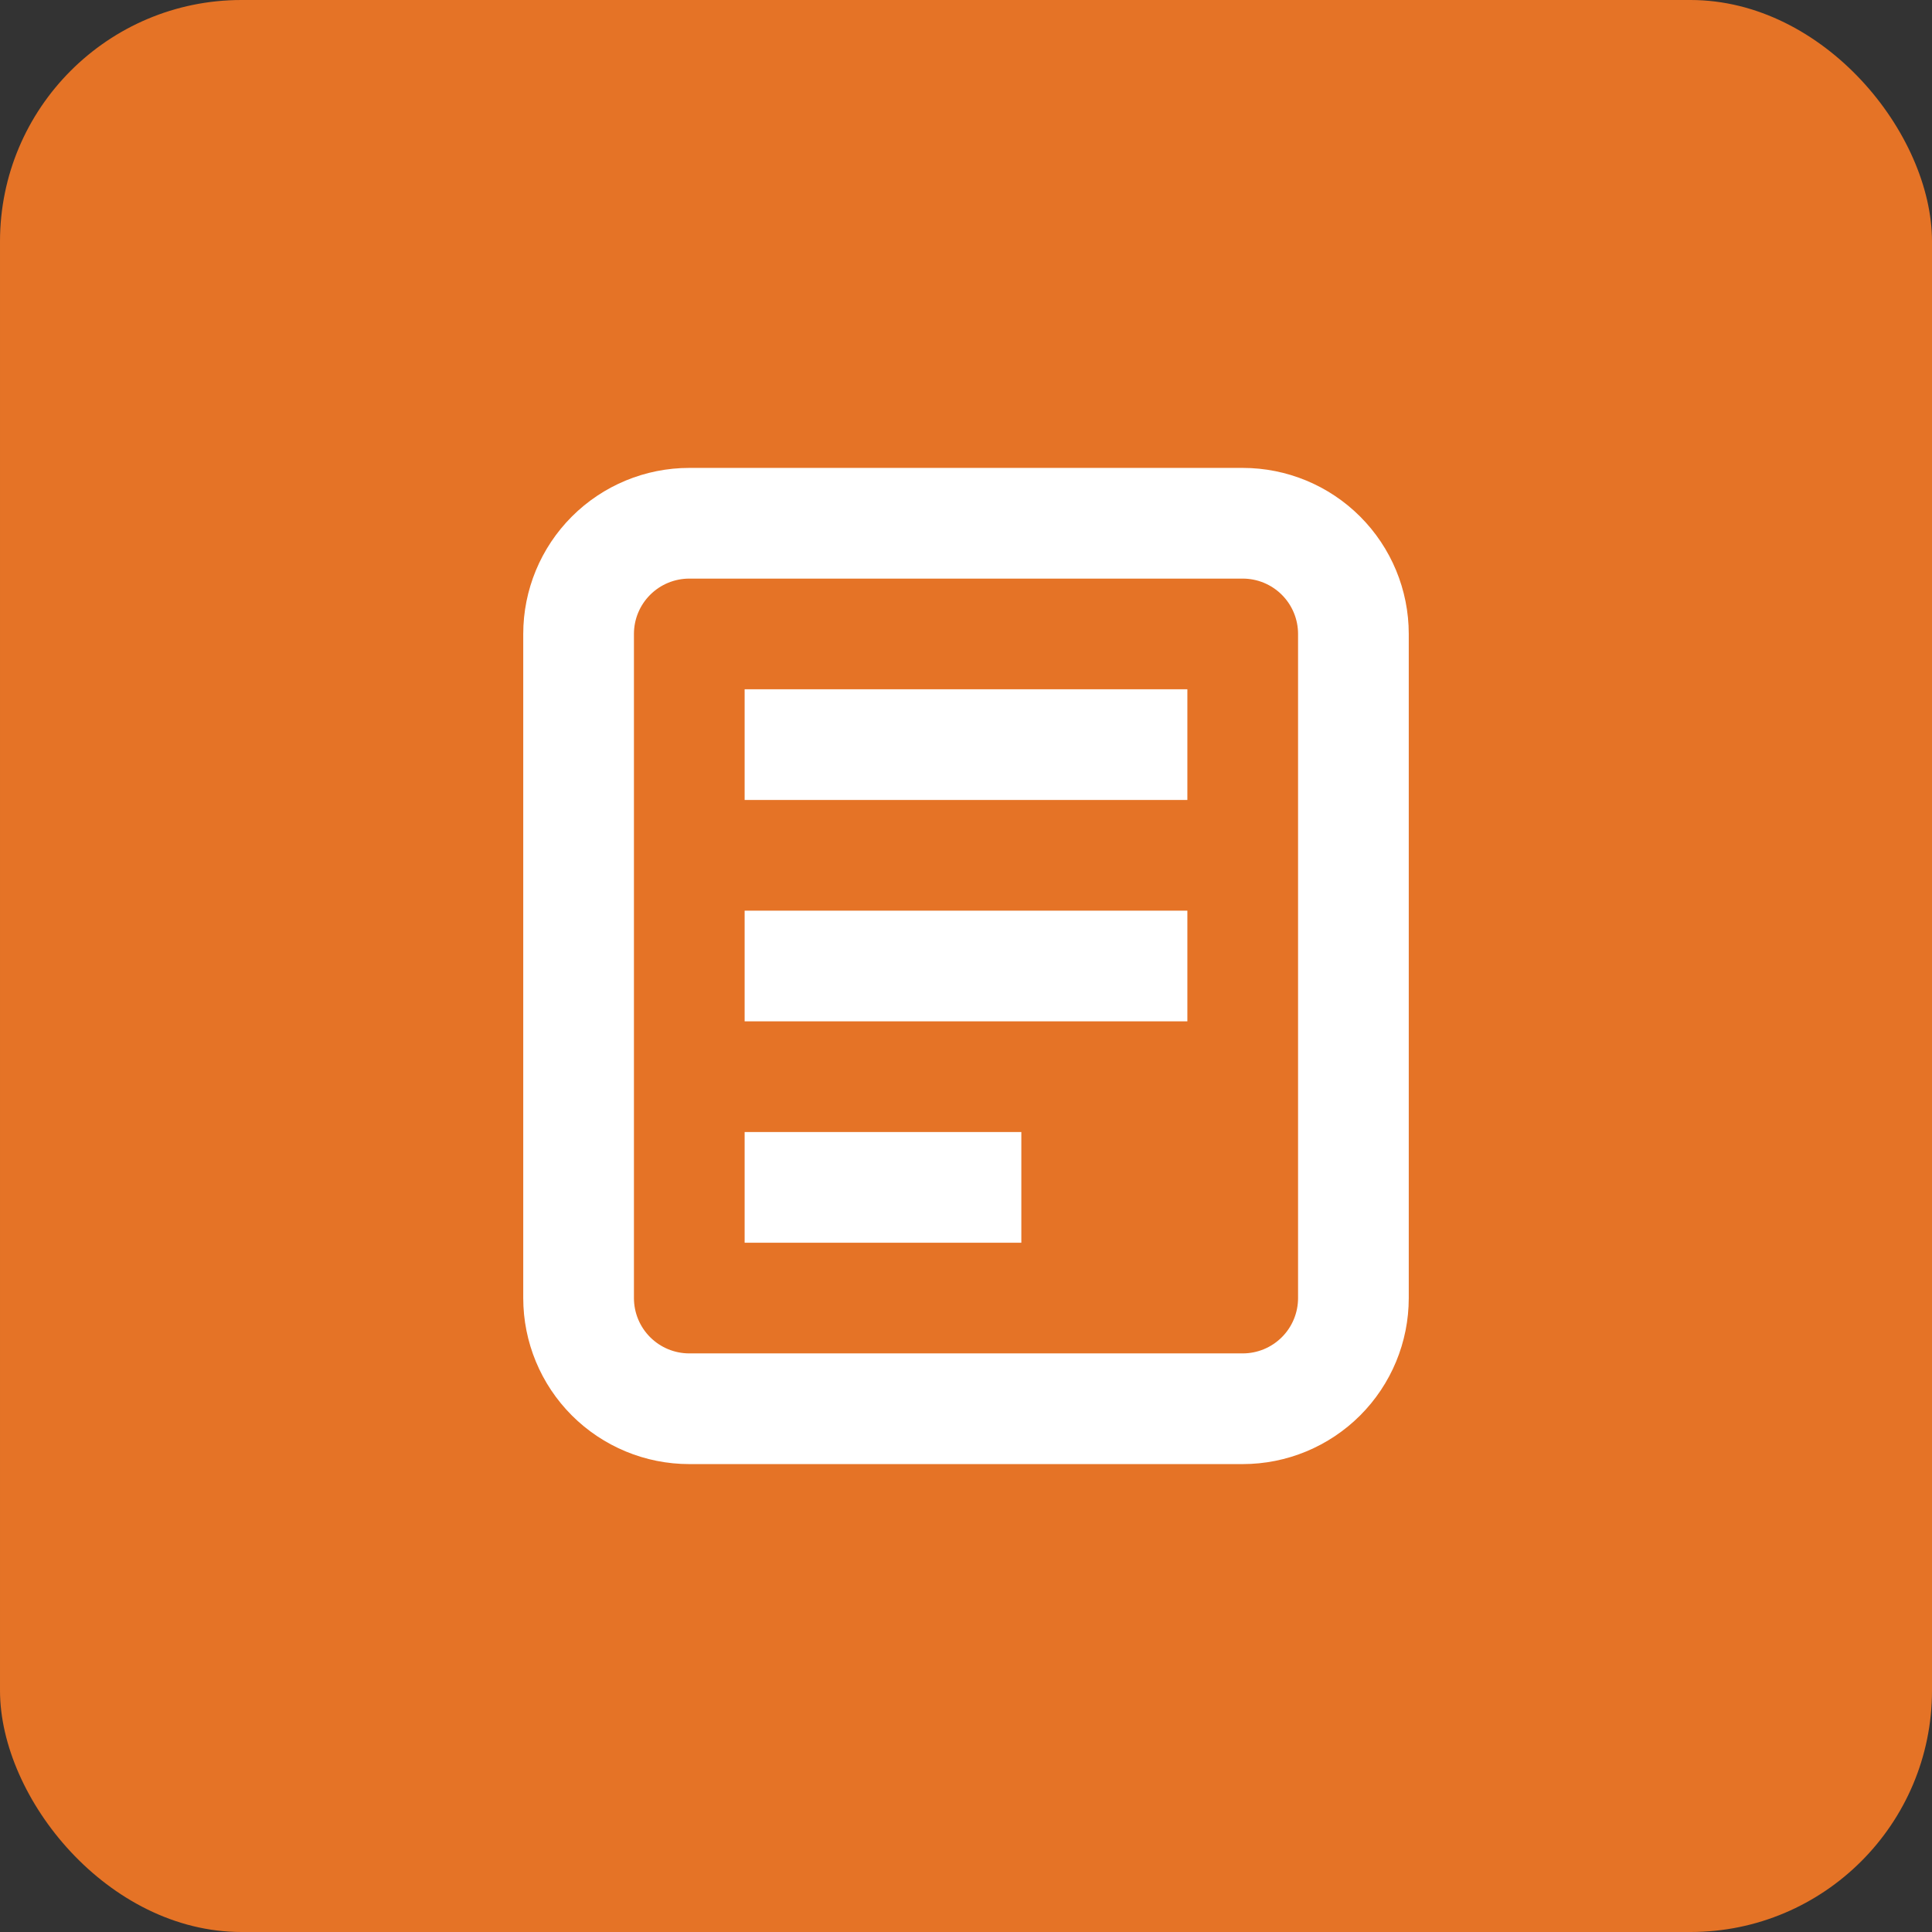
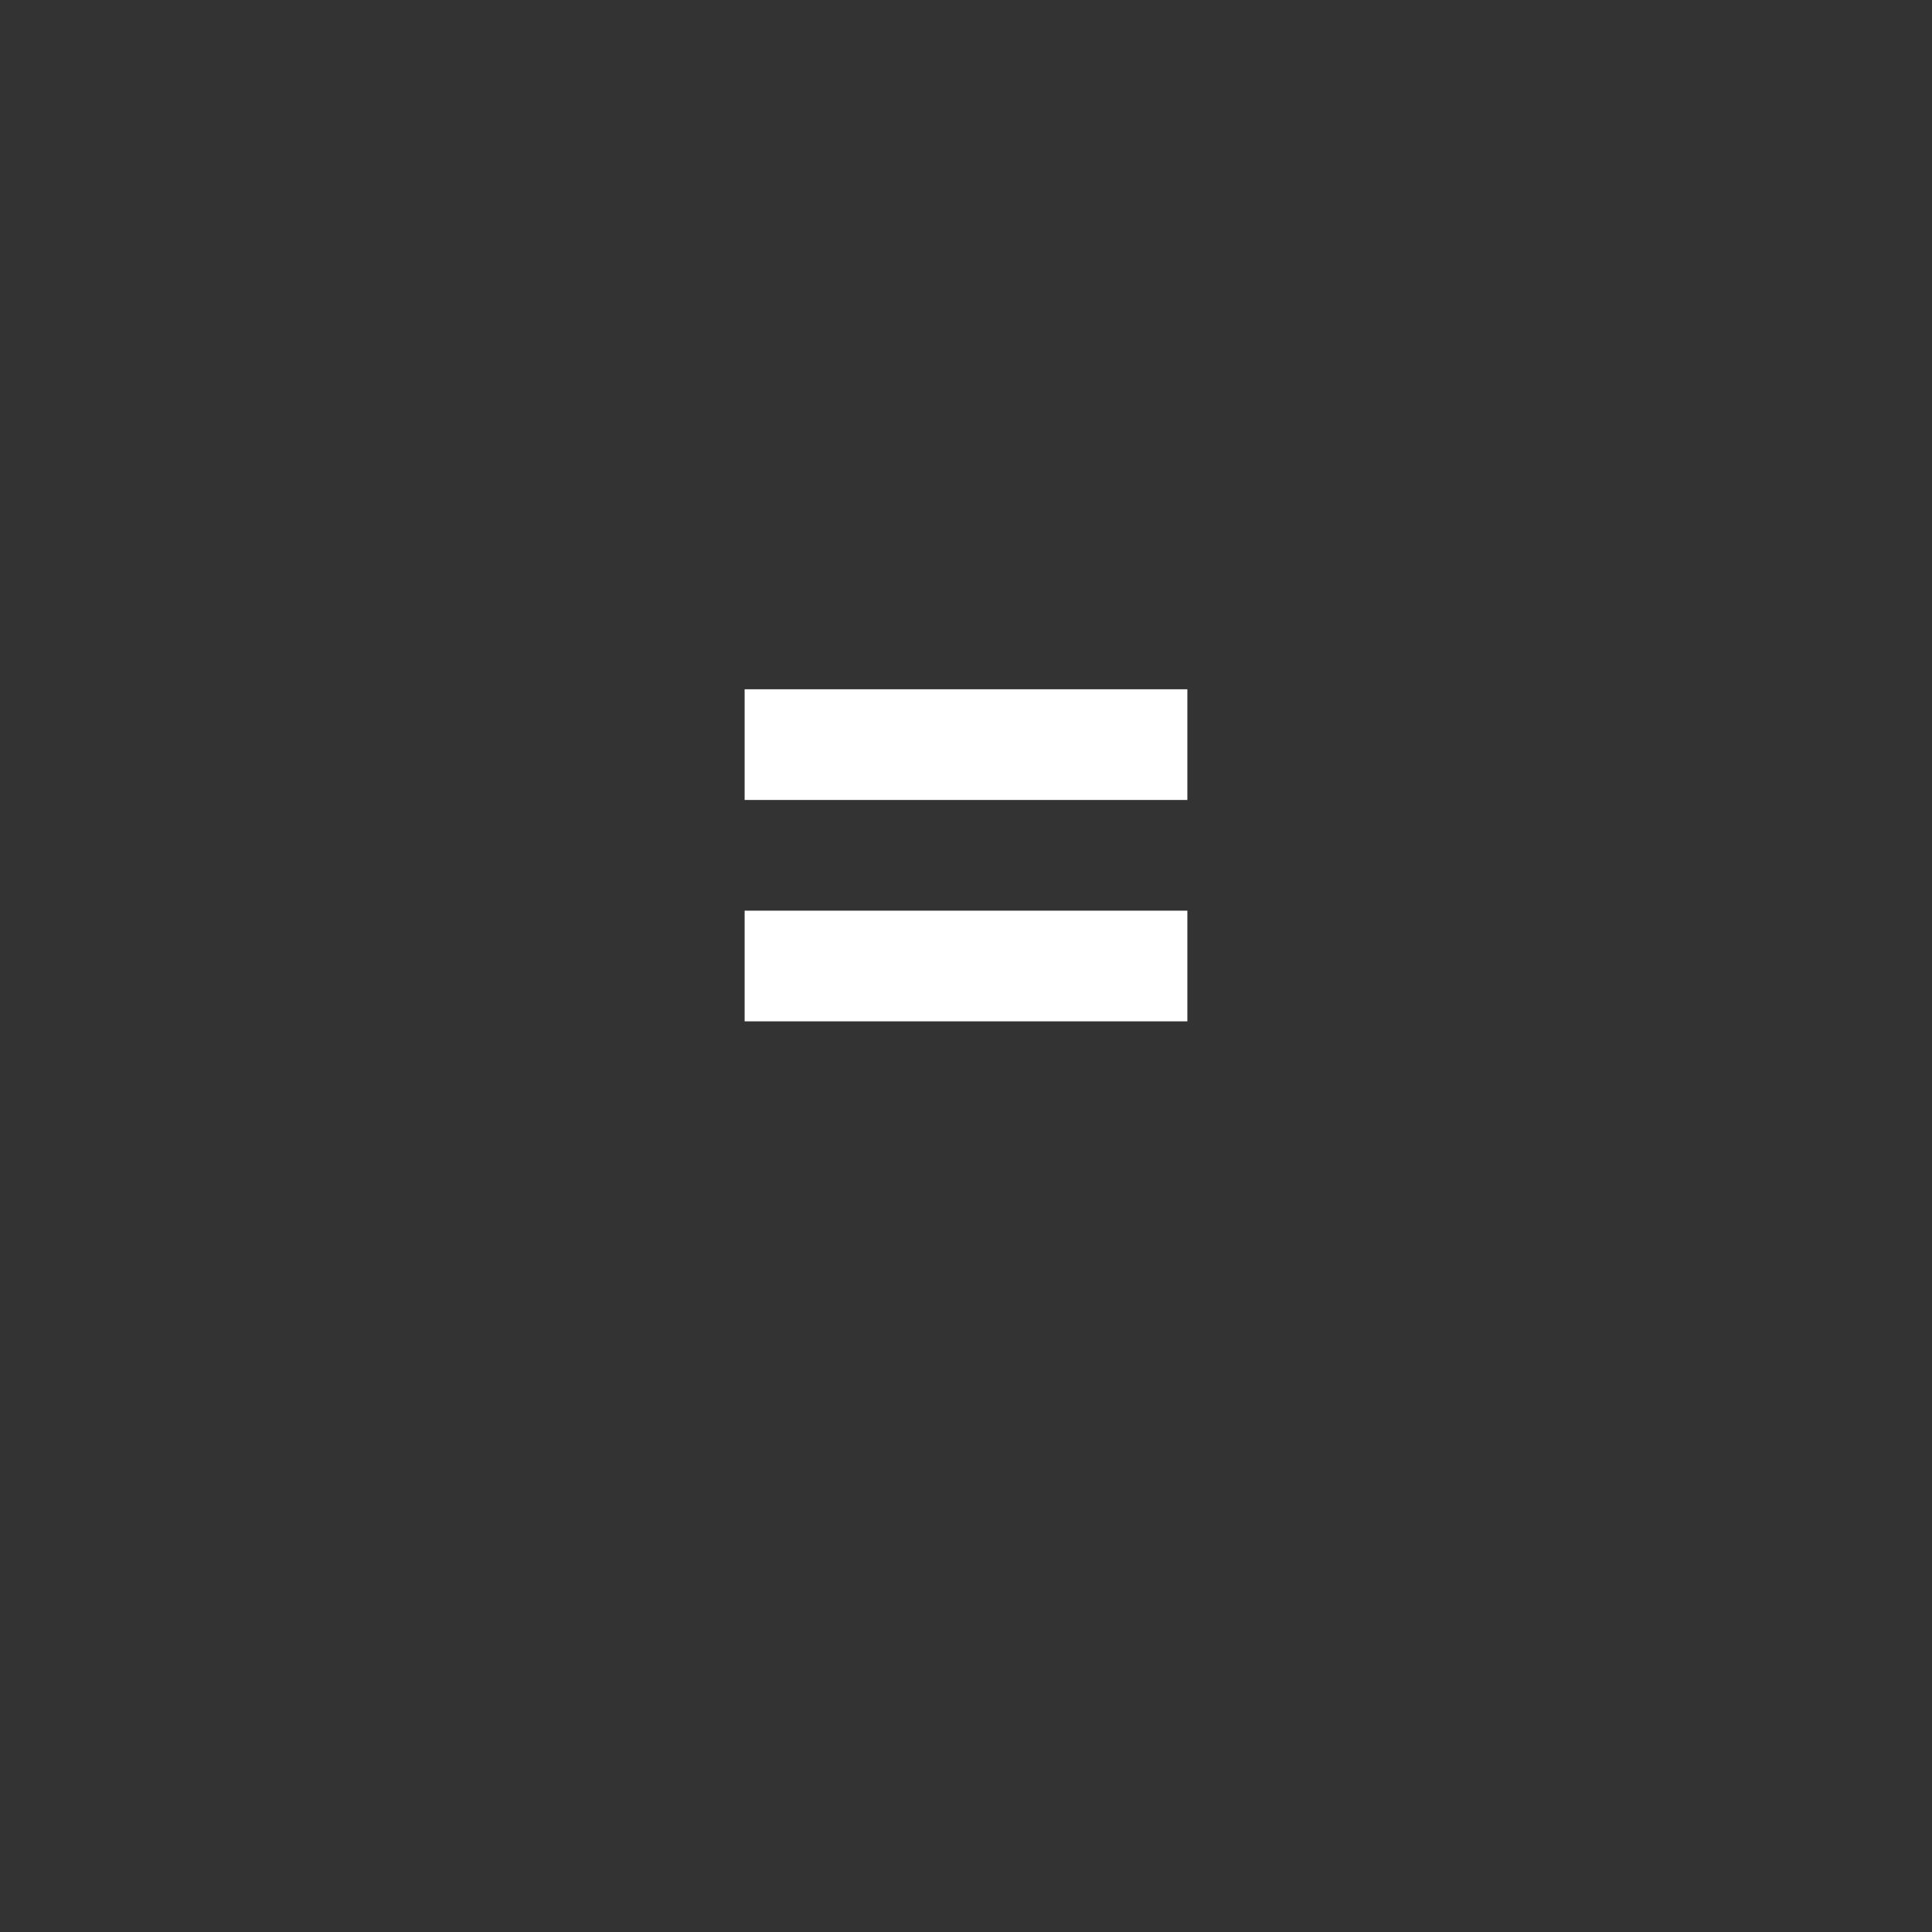
<svg xmlns="http://www.w3.org/2000/svg" width="64" height="64" viewBox="0 0 64 64" fill="none">
  <rect x="0" y="0" width="64" height="64" fill="#333333" stroke="none" />
-   <rect x="6.10352e-05" width="64" height="64" rx="8" fill="#E57326" />
-   <path fill-rule="evenodd" clip-rule="evenodd" d="M41.167 19.167H22.833C22.347 19.167 21.881 19.36 21.537 19.704C21.193 20.047 21 20.514 21 21V43C21 43.486 21.193 43.953 21.537 44.296C21.881 44.64 22.347 44.833 22.833 44.833H41.167C41.653 44.833 42.119 44.64 42.463 44.296C42.807 43.953 43 43.486 43 43V21C43 20.514 42.807 20.047 42.463 19.704C42.119 19.36 41.653 19.167 41.167 19.167ZM22.833 15.5C21.375 15.5 19.976 16.079 18.944 17.111C17.913 18.142 17.333 19.541 17.333 21V43C17.333 44.459 17.913 45.858 18.944 46.889C19.976 47.92 21.375 48.5 22.833 48.5H41.167C42.625 48.5 44.024 47.92 45.056 46.889C46.087 45.858 46.667 44.459 46.667 43V21C46.667 19.541 46.087 18.142 45.056 17.111C44.024 16.079 42.625 15.5 41.167 15.5H22.833Z" fill="white" />
-   <path d="M24.667 22.833H39.333V26.5H24.667V22.833ZM24.667 30.167H39.333V33.833H24.667V30.167ZM24.667 37.5H33.833V41.167H24.667V37.5Z" fill="white" />
+   <path d="M24.667 22.833H39.333V26.5H24.667V22.833ZM24.667 30.167H39.333V33.833H24.667V30.167ZM24.667 37.5H33.833H24.667V37.5Z" fill="white" />
</svg>